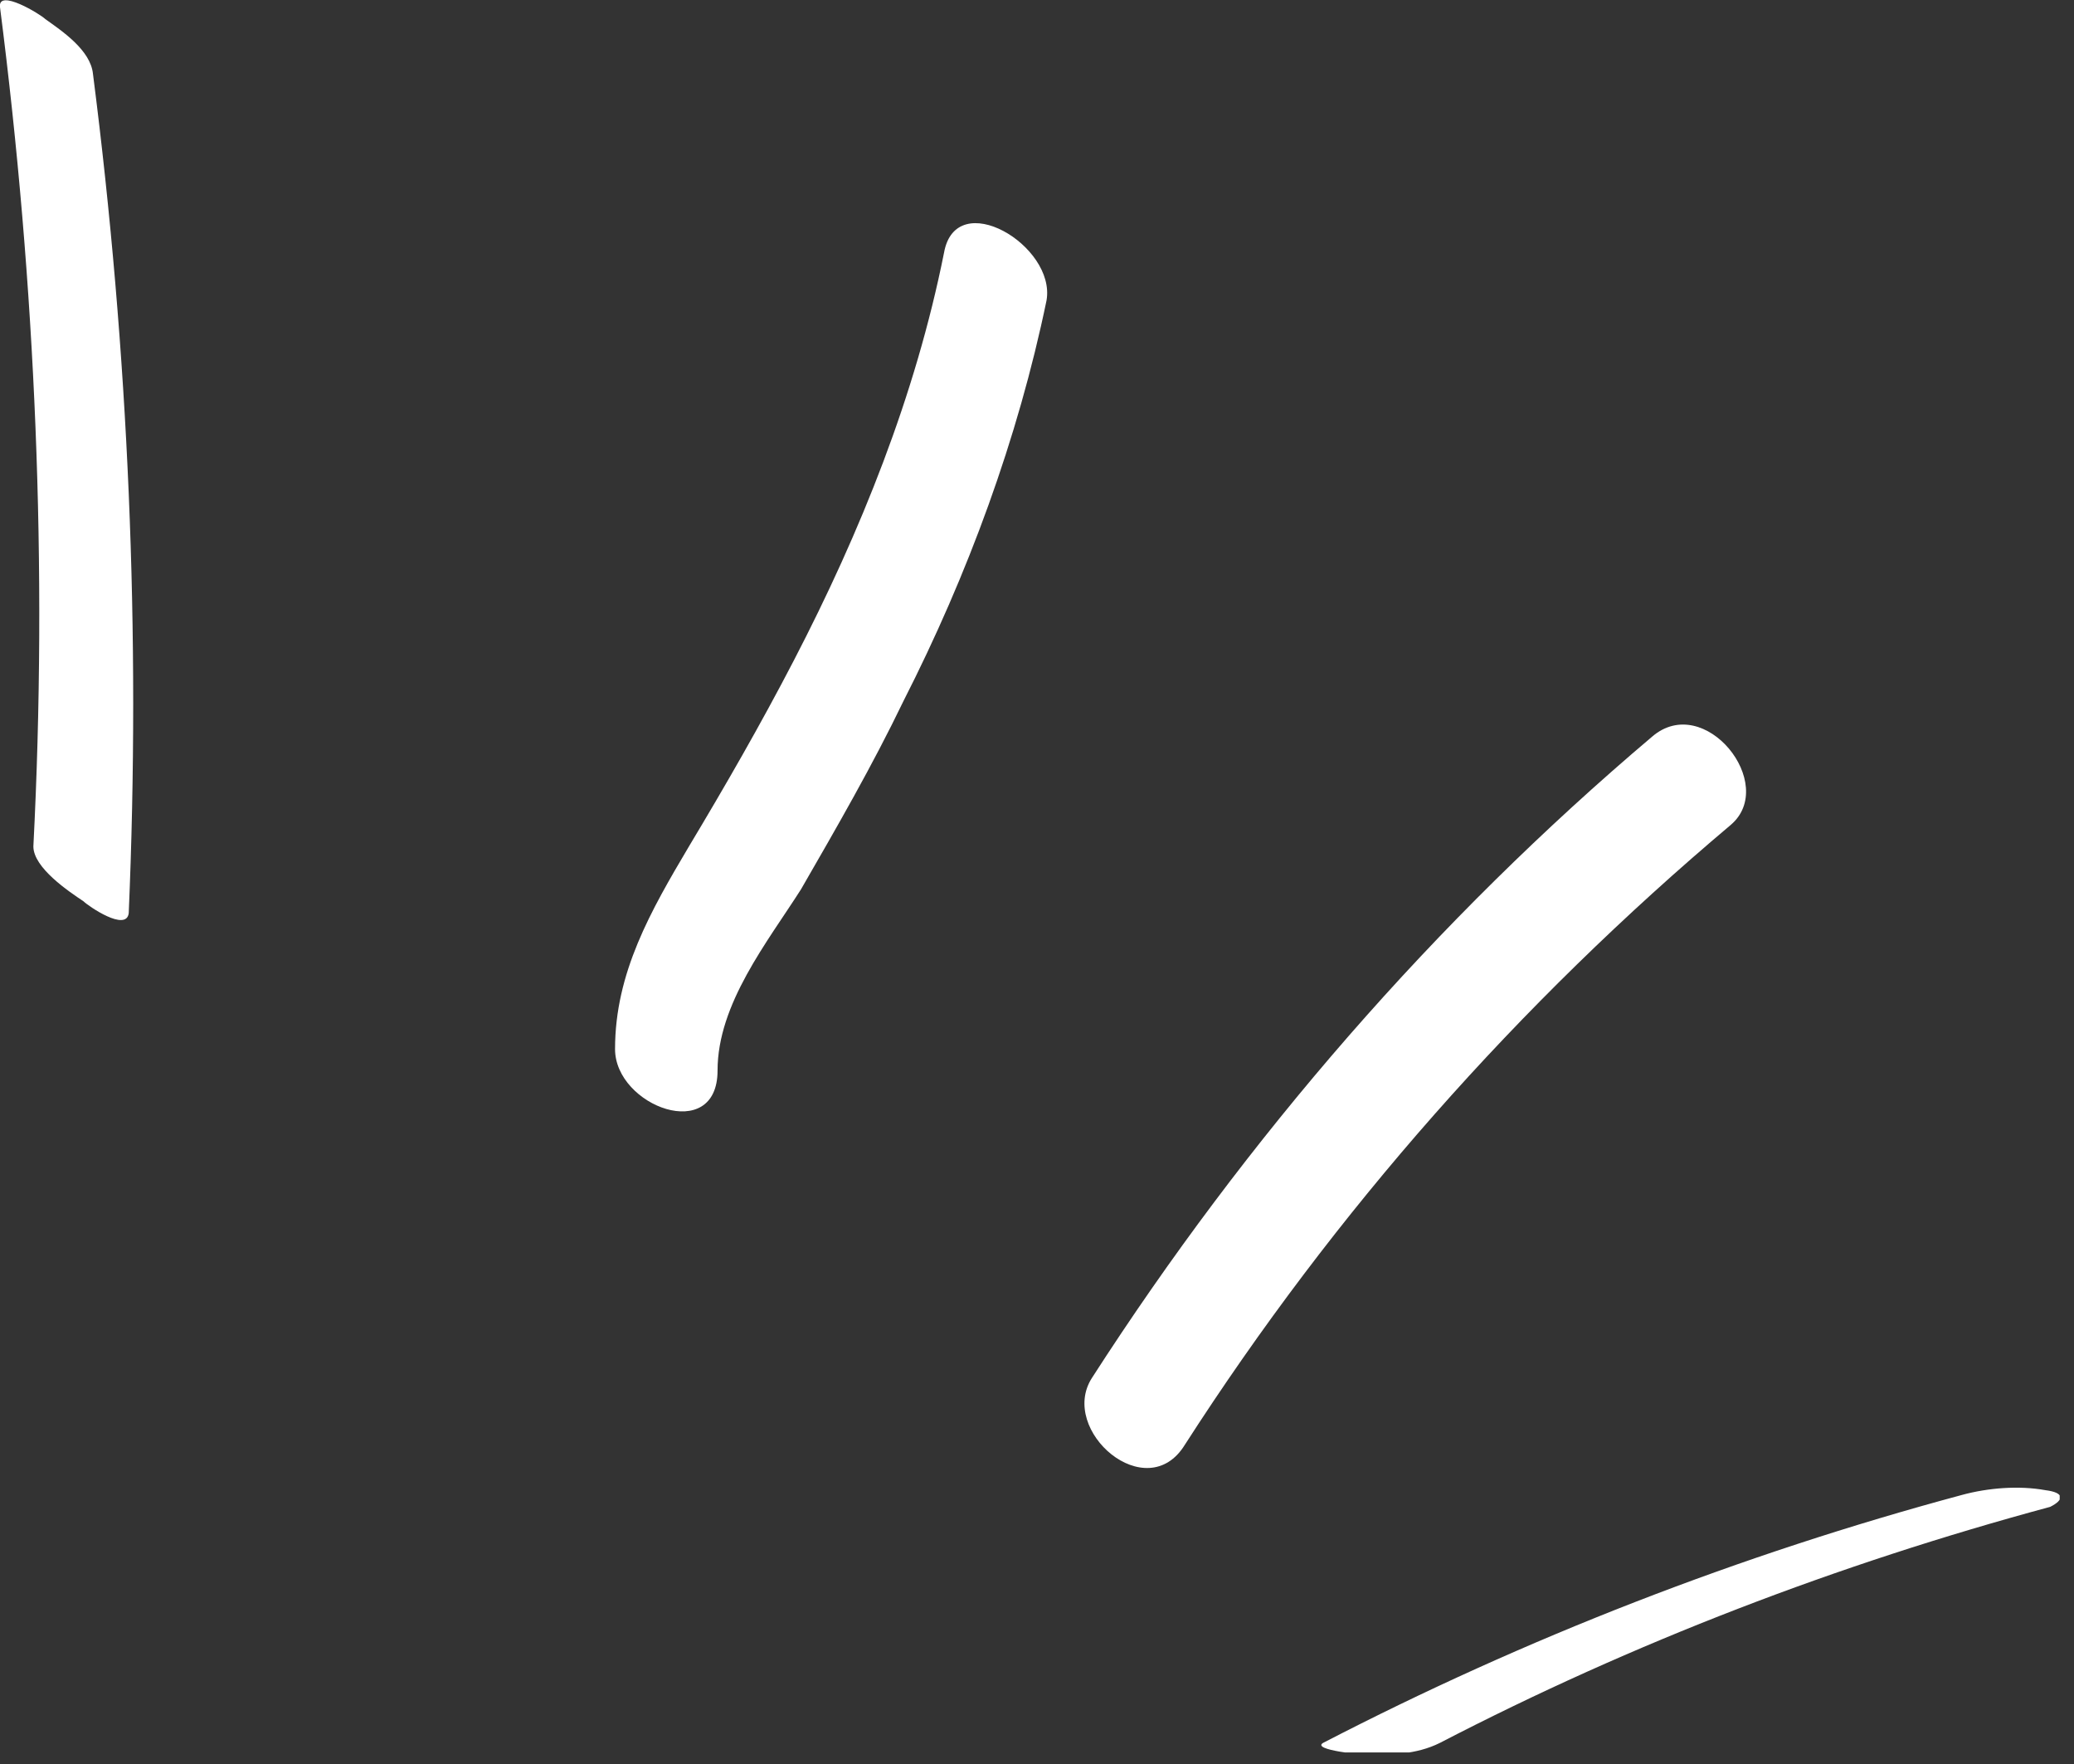
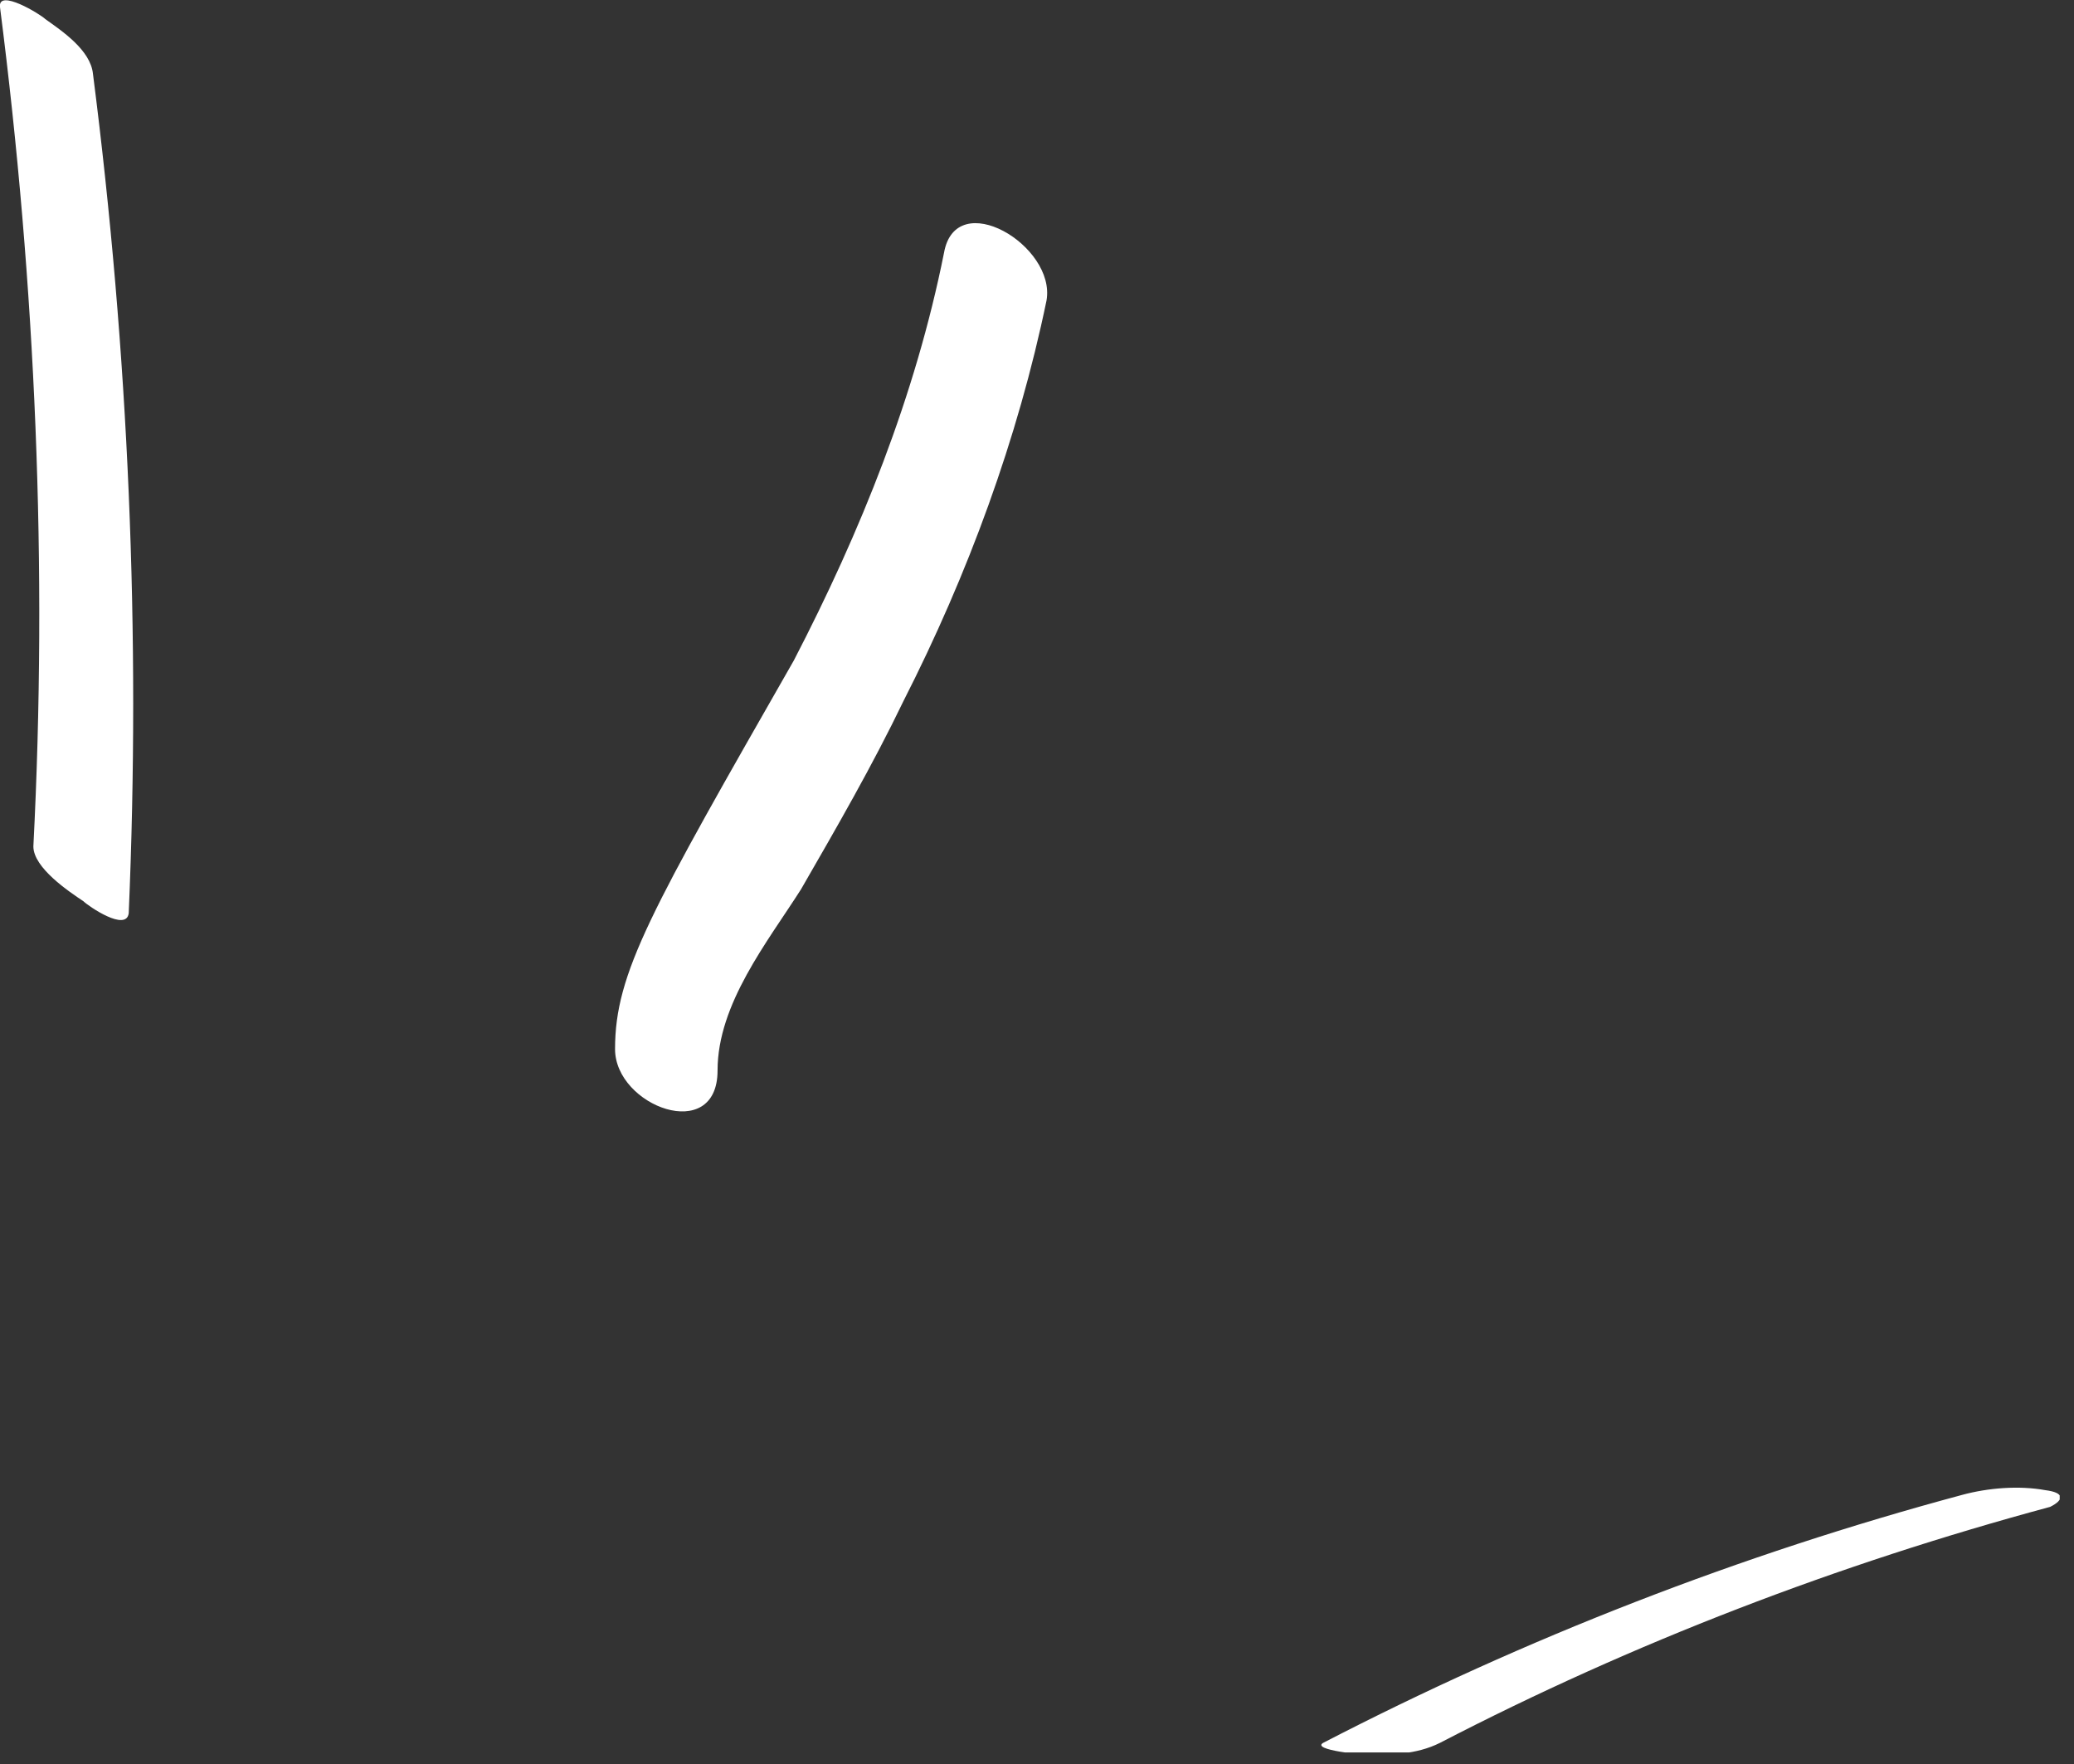
<svg xmlns="http://www.w3.org/2000/svg" width="87" height="74" viewBox="0 0 87 74" fill="none">
  <rect x="0" y="0" width="87" height="74" fill="#333333" stroke="none" />
  <g clip-path="url(#clip0_82_42)">
    <path d="M1.9 0.8C1.7 0.6 -0.1 -0.5 -1.47289e-05 0.3C1.5 12 2 23.8 1.4 35.5C1.4 36.4 2.9 37.4 3.5 37.8C3.7 38 5.3 39.1 5.4 38.3C5.9 26.6 5.4 14.8 3.9 3.1C3.8 2.1 2.6 1.3 1.9 0.8Z" fill="white" />
-     <path d="M39.6 10.6C38.4 16.6 36.1 22.3 33.3 27.7C31.9 30.4 30.4 33 28.9 35.5C27.3 38.2 25.8 40.8 25.8 44C25.8 46.4 30.1 48 30.1 44.9C30.1 42.1 32.2 39.5 33.6 37.3C35.1 34.7 36.6 32.1 37.9 29.4C40.6 24.1 42.7 18.4 43.9 12.6C44.3 10.3 40.1 7.8 39.6 10.6Z" fill="white" />
-     <path d="M72.6 34.599C74.6 32.899 71.5 28.999 69.3 30.899C60.2 38.599 52.3 47.699 45.8 57.799C44.4 59.999 48.1 63.199 49.7 60.599C56 50.799 63.7 42.099 72.6 34.599Z" fill="white" />
+     <path d="M39.6 10.6C38.4 16.6 36.1 22.3 33.3 27.7C27.3 38.2 25.8 40.8 25.8 44C25.8 46.4 30.1 48 30.1 44.9C30.1 42.1 32.2 39.5 33.6 37.3C35.1 34.7 36.6 32.1 37.9 29.4C40.6 24.1 42.7 18.4 43.9 12.6C44.3 10.3 40.1 7.8 39.6 10.6Z" fill="white" />
    <path d="M85.8 62.5C84.7 62.3 83.4 62.4 82.3 62.7C73 65.2 64 68.7 55.5 73.1C55 73.4 57.2 73.6 57.3 73.6C58.3 73.6 59.4 73.6 60.4 73.1C68.5 68.9 77.1 65.6 86 63.2C86.6 62.9 86.6 62.6 85.8 62.5Z" fill="white" />
  </g>
  <defs>
    <clipPath id="clip0_82_42">
      <rect width="86.4" height="73.5" fill="white" />
    </clipPath>
  </defs>
</svg>